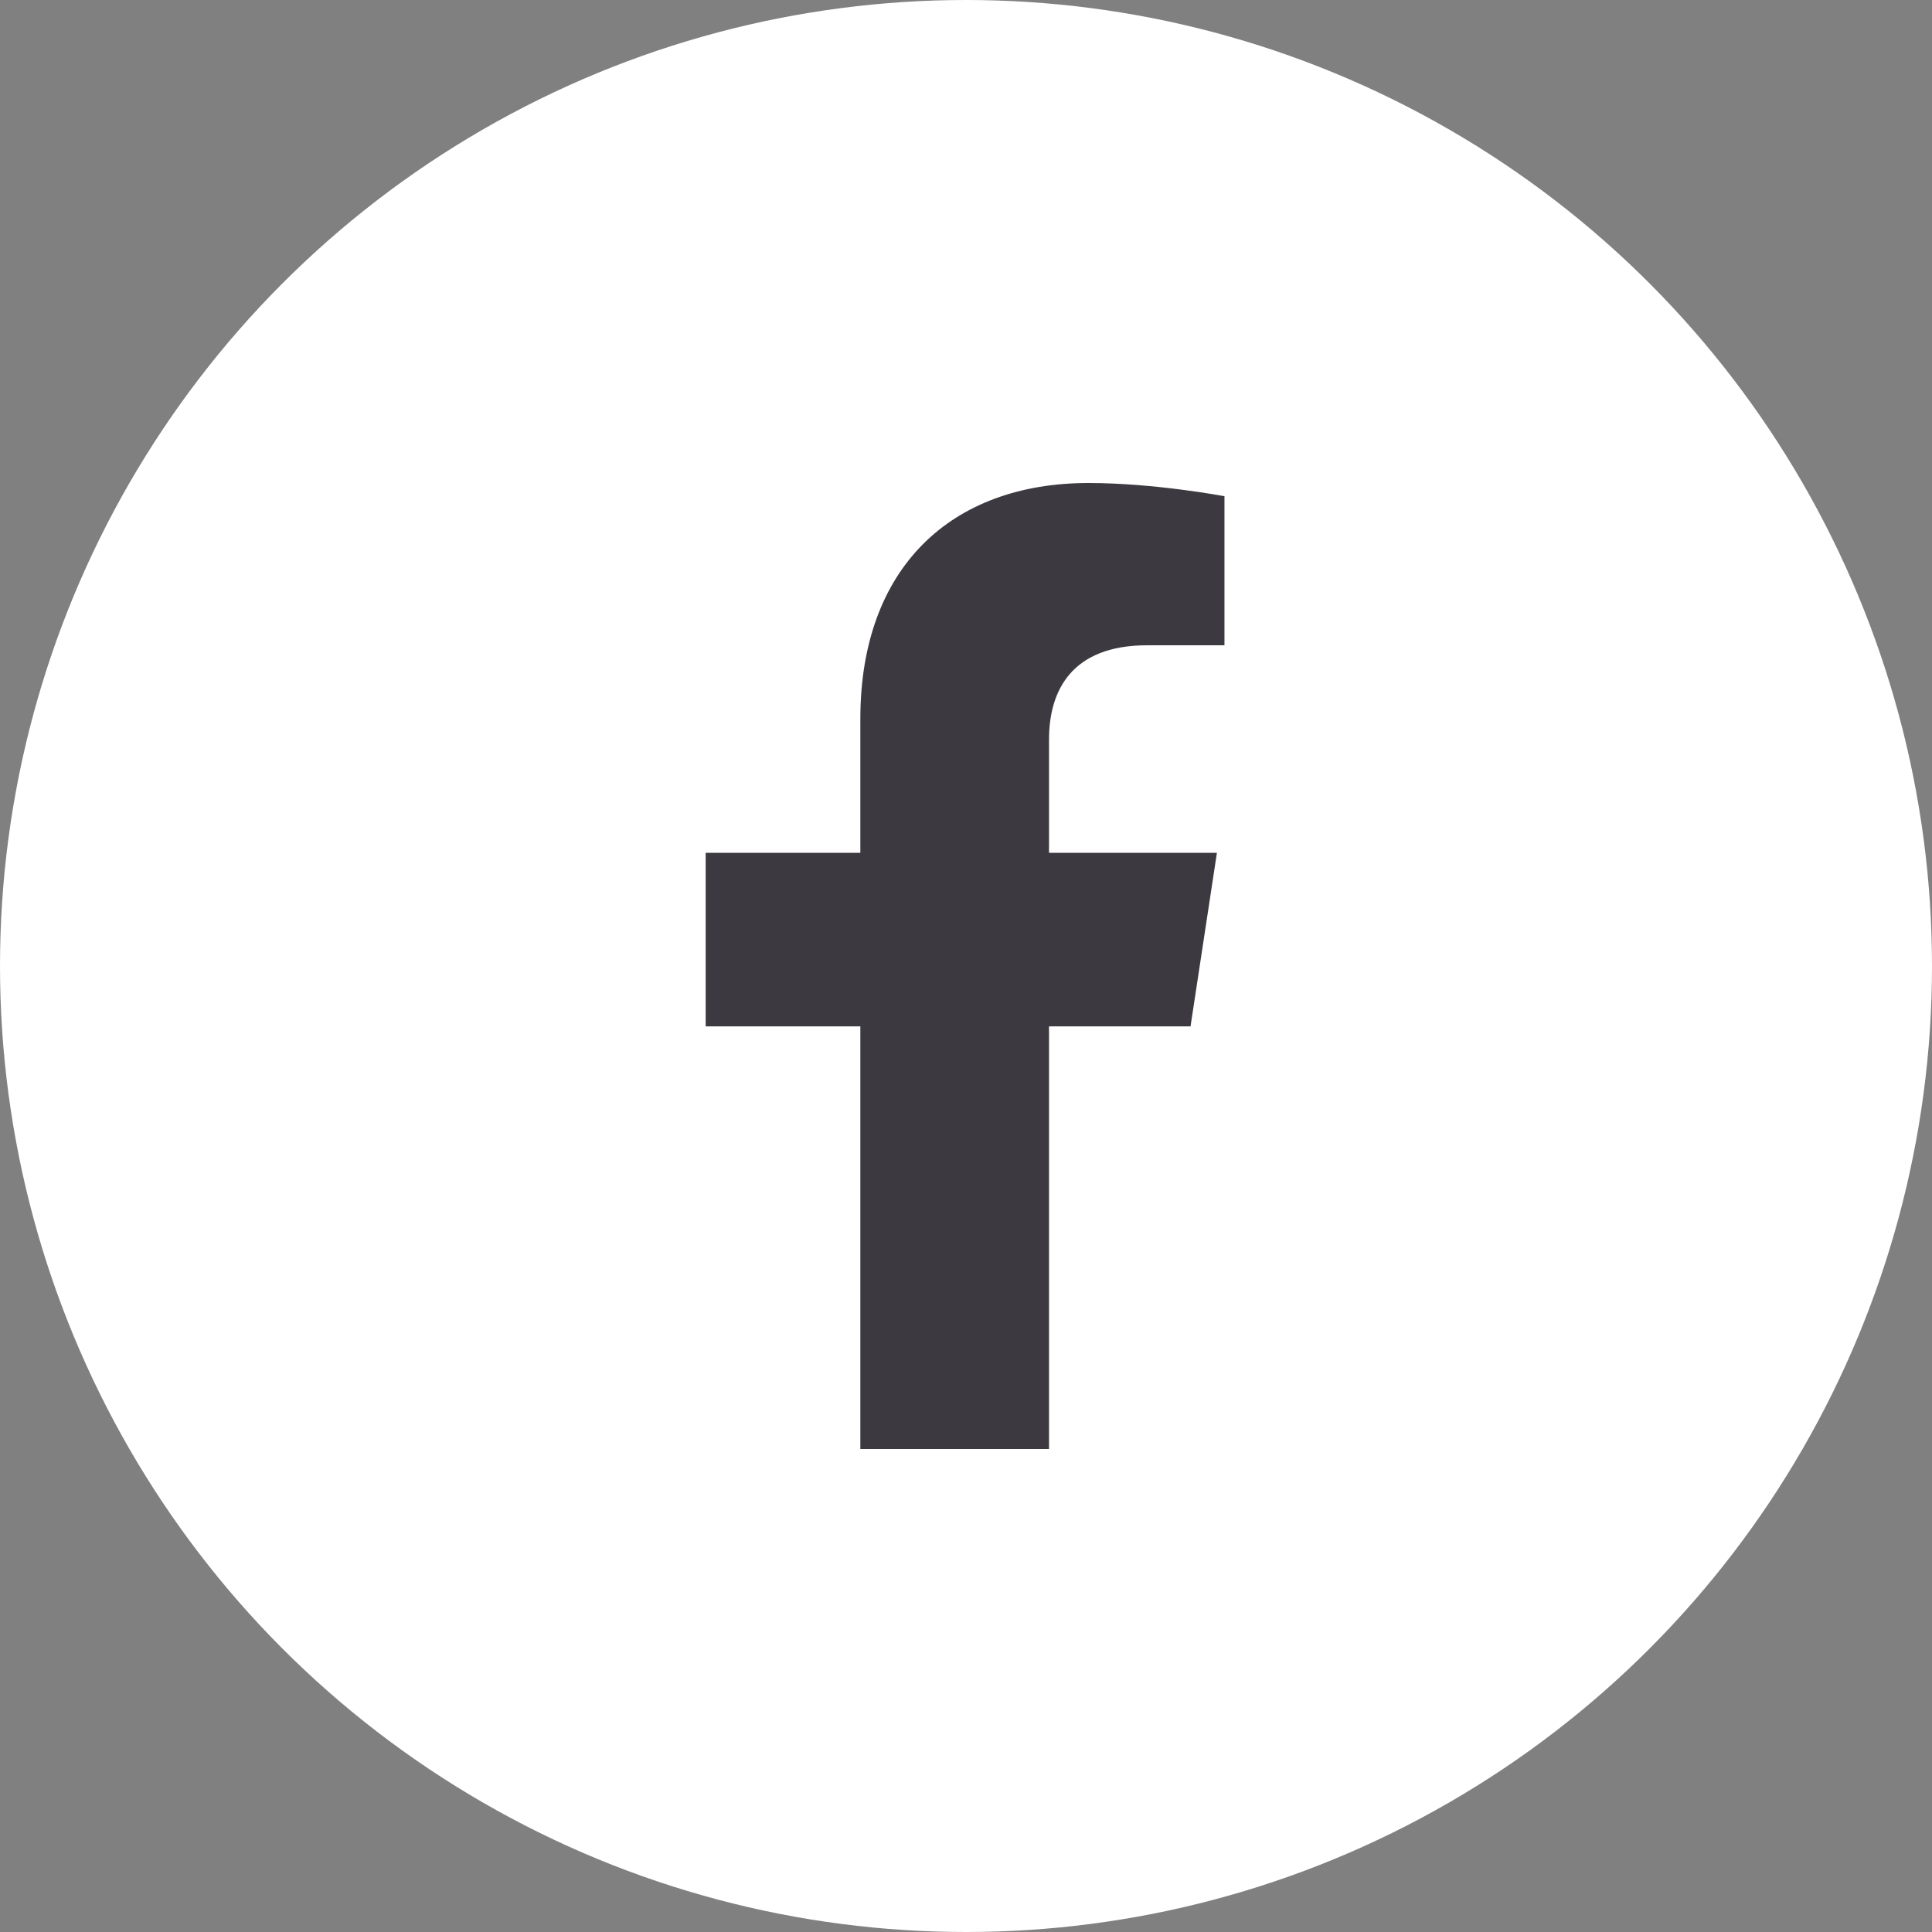
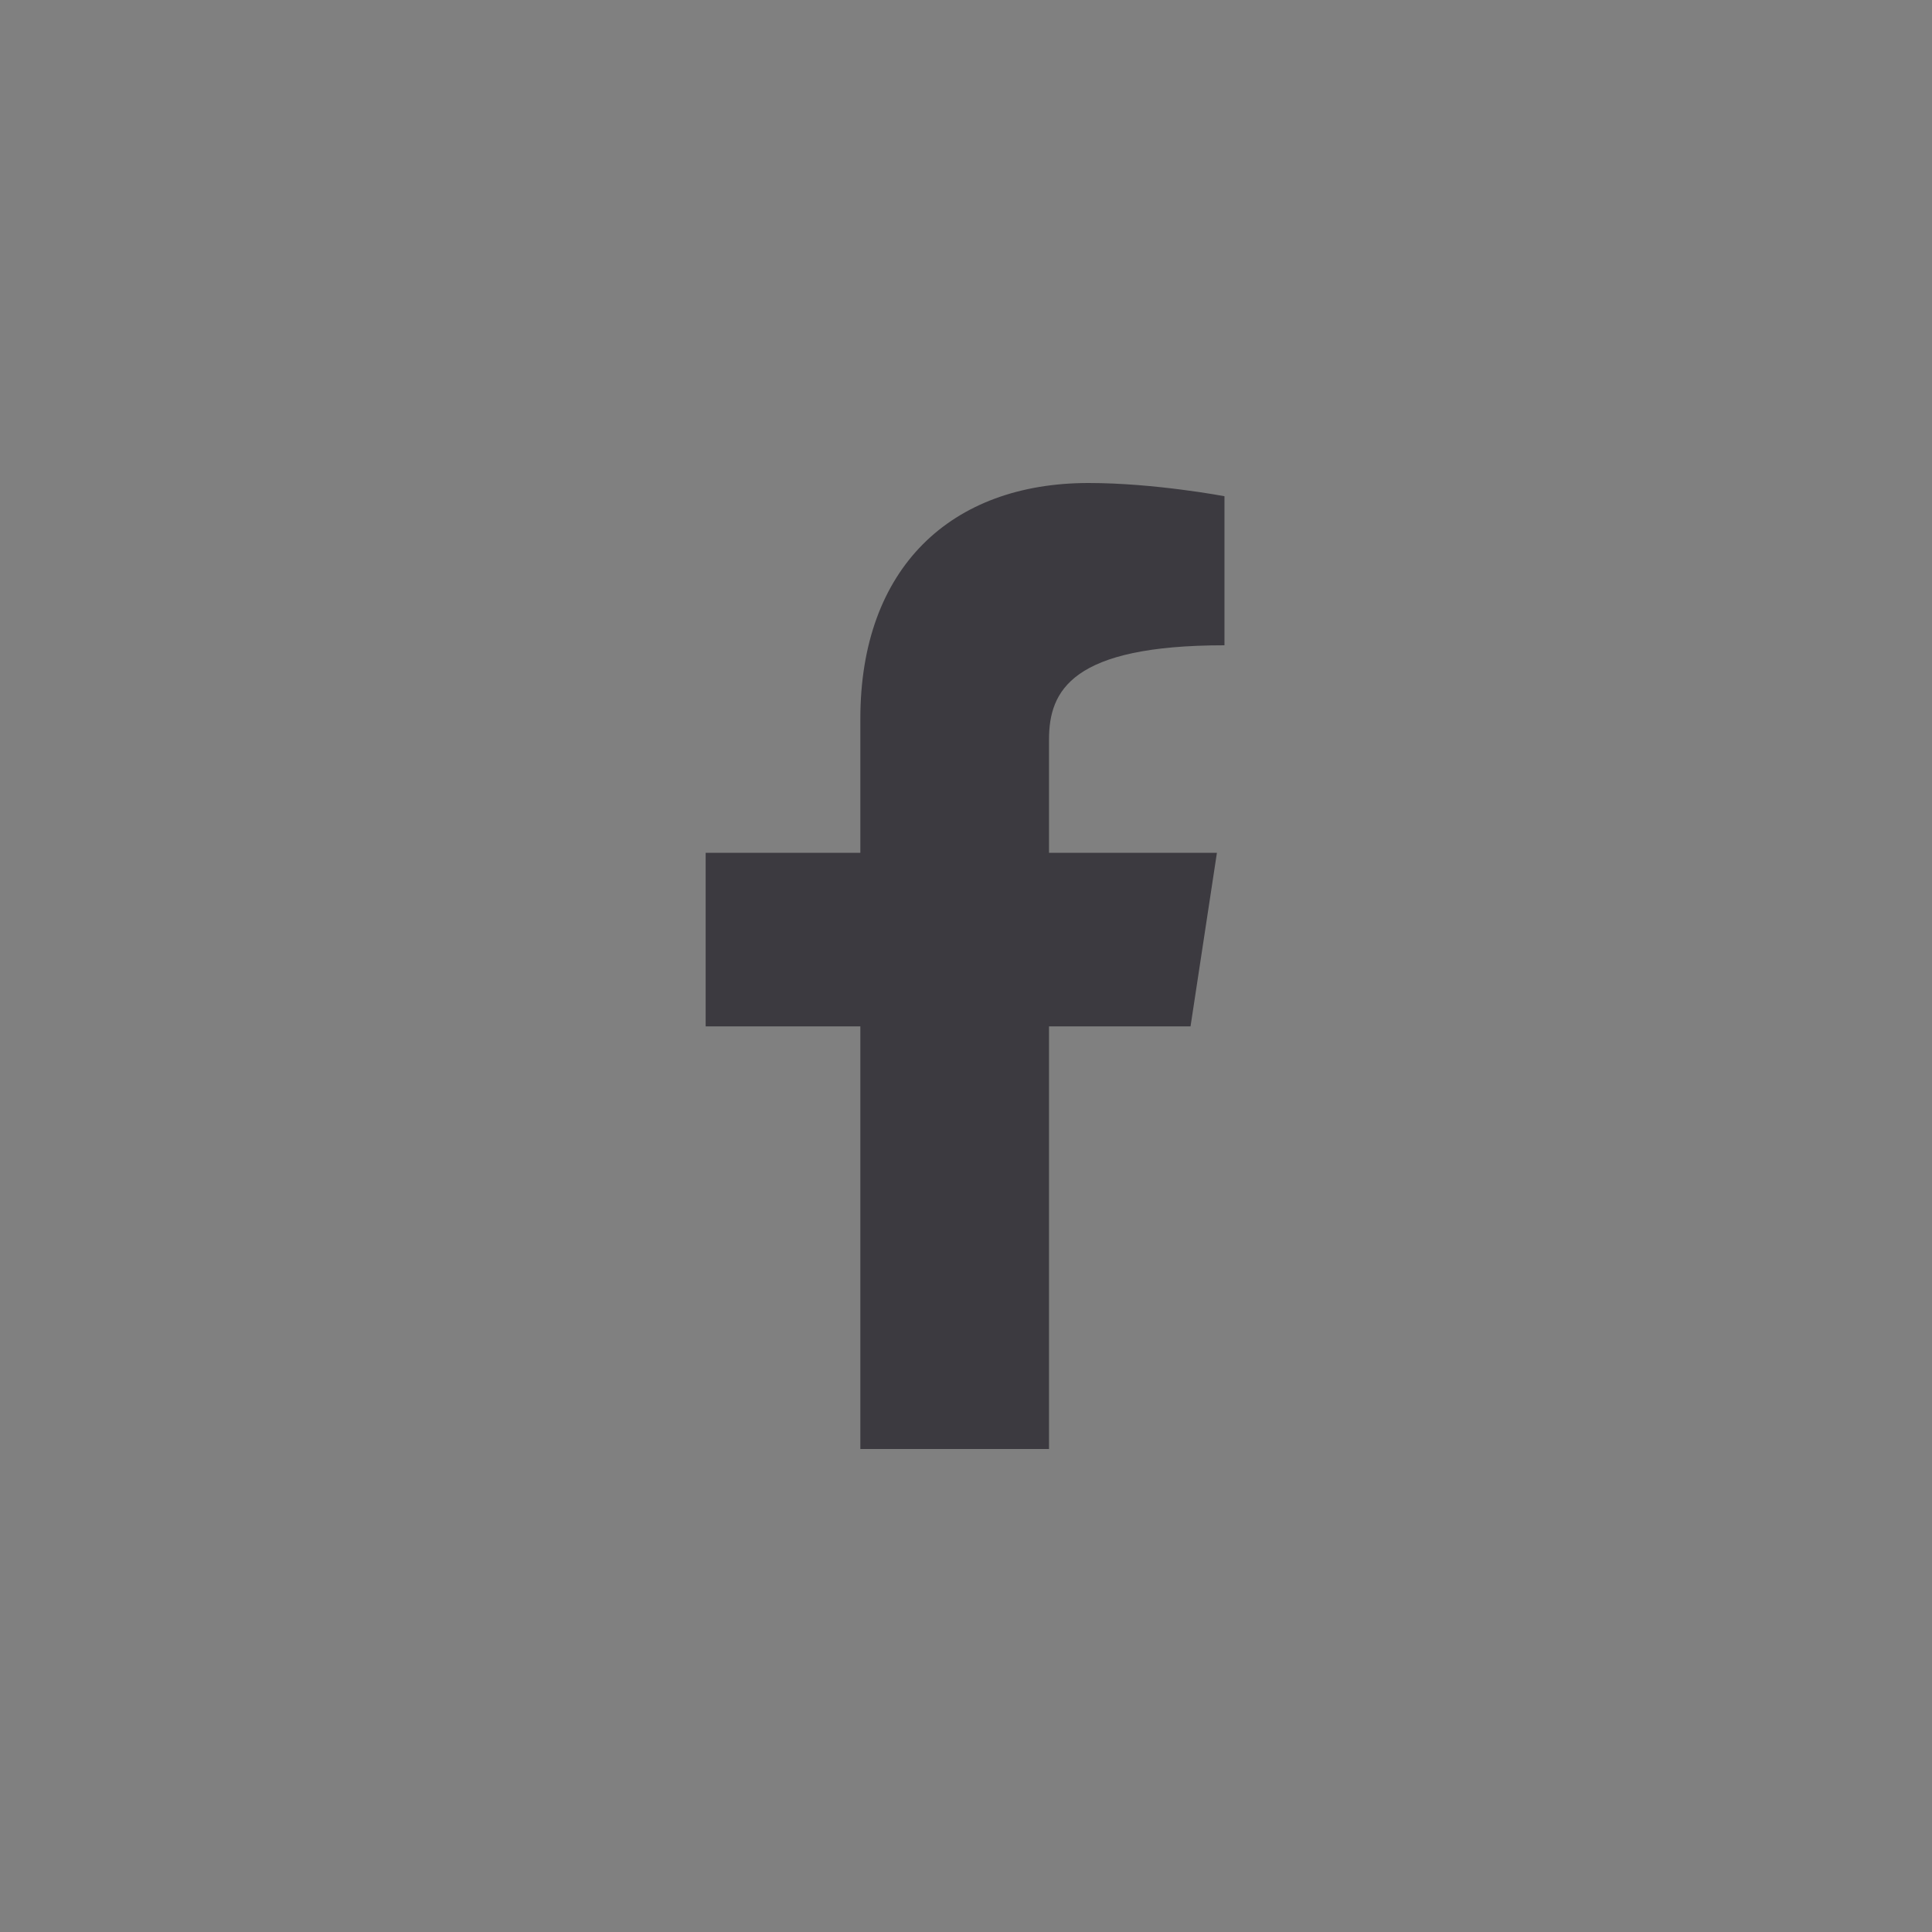
<svg xmlns="http://www.w3.org/2000/svg" width="32" height="32" viewBox="0 0 32 32" fill="none">
  <rect x="0" y="0" width="32" height="32" fill="#808080" stroke="none" />
-   <circle cx="16" cy="16" r="16" fill="white" />
-   <path d="M19.719 17H17.375V24H14.25V17H11.688V14.125H14.25V11.906C14.25 9.406 15.75 8 18.031 8C19.125 8 20.281 8.219 20.281 8.219V10.688H19C17.75 10.688 17.375 11.438 17.375 12.25V14.125H20.156L19.719 17Z" fill="#3C3A40" />
+   <path d="M19.719 17H17.375V24H14.25V17H11.688V14.125H14.25V11.906C14.25 9.406 15.75 8 18.031 8C19.125 8 20.281 8.219 20.281 8.219V10.688C17.75 10.688 17.375 11.438 17.375 12.25V14.125H20.156L19.719 17Z" fill="#3C3A40" />
</svg>